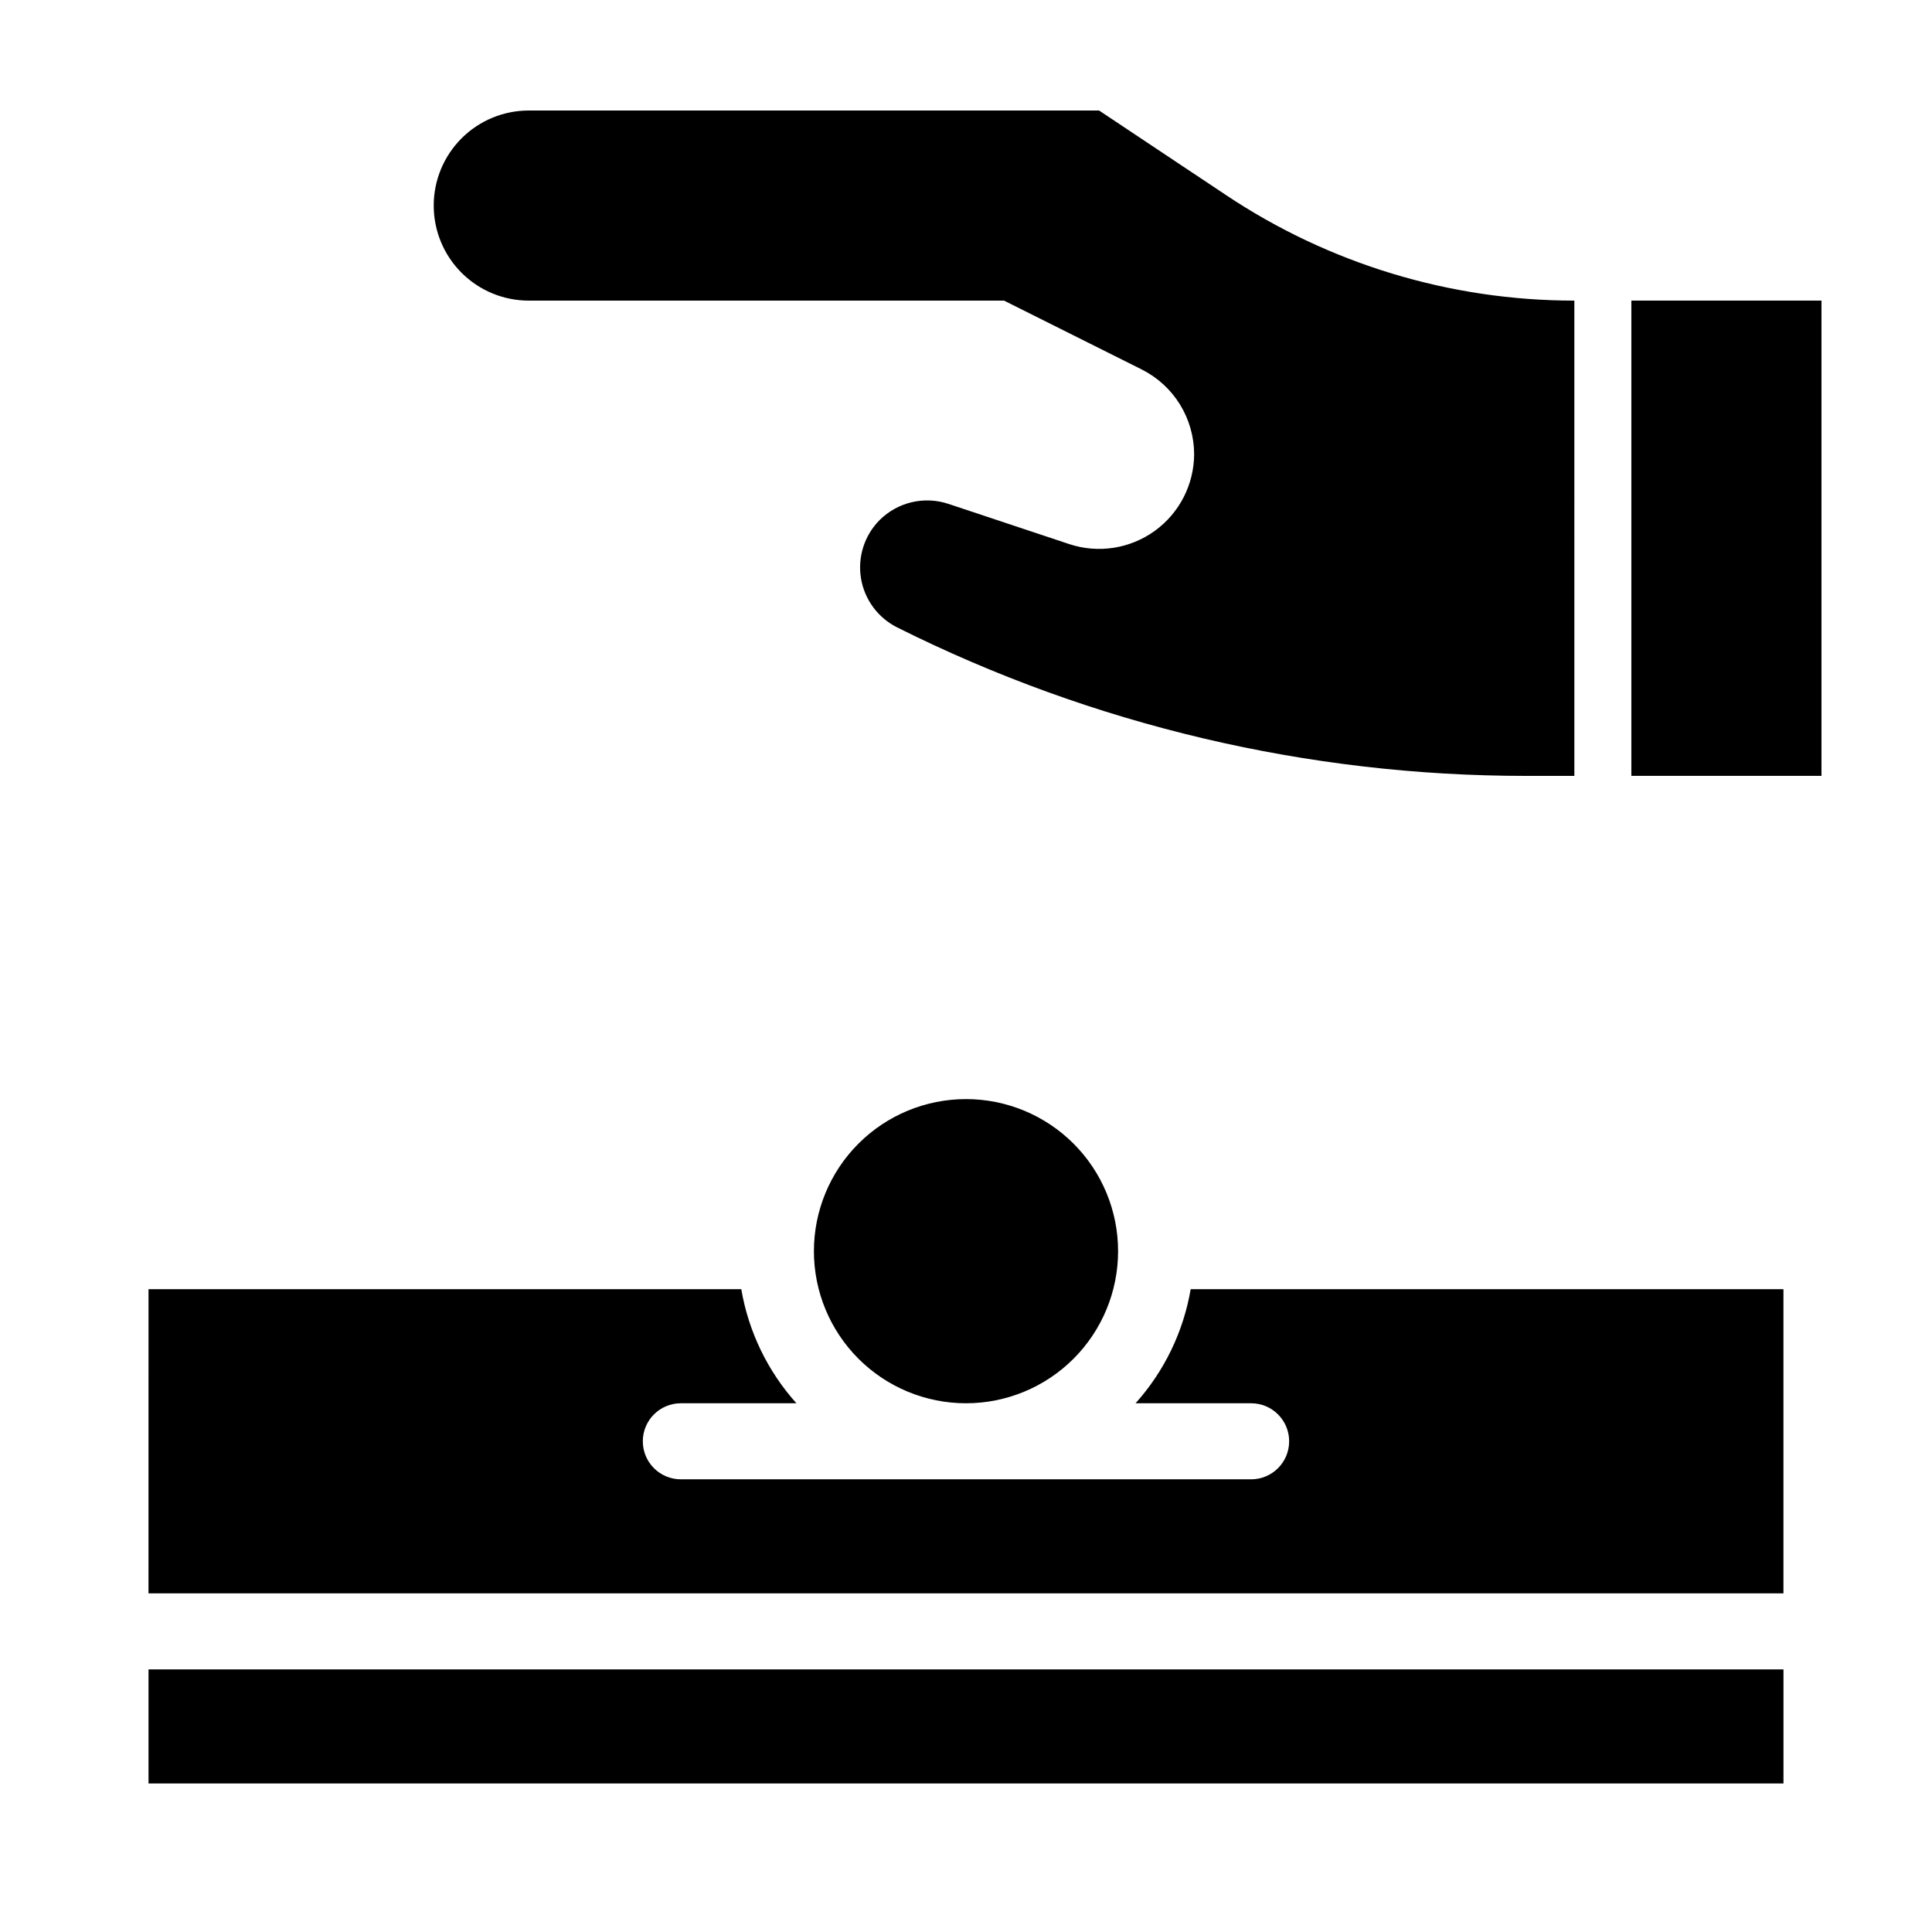
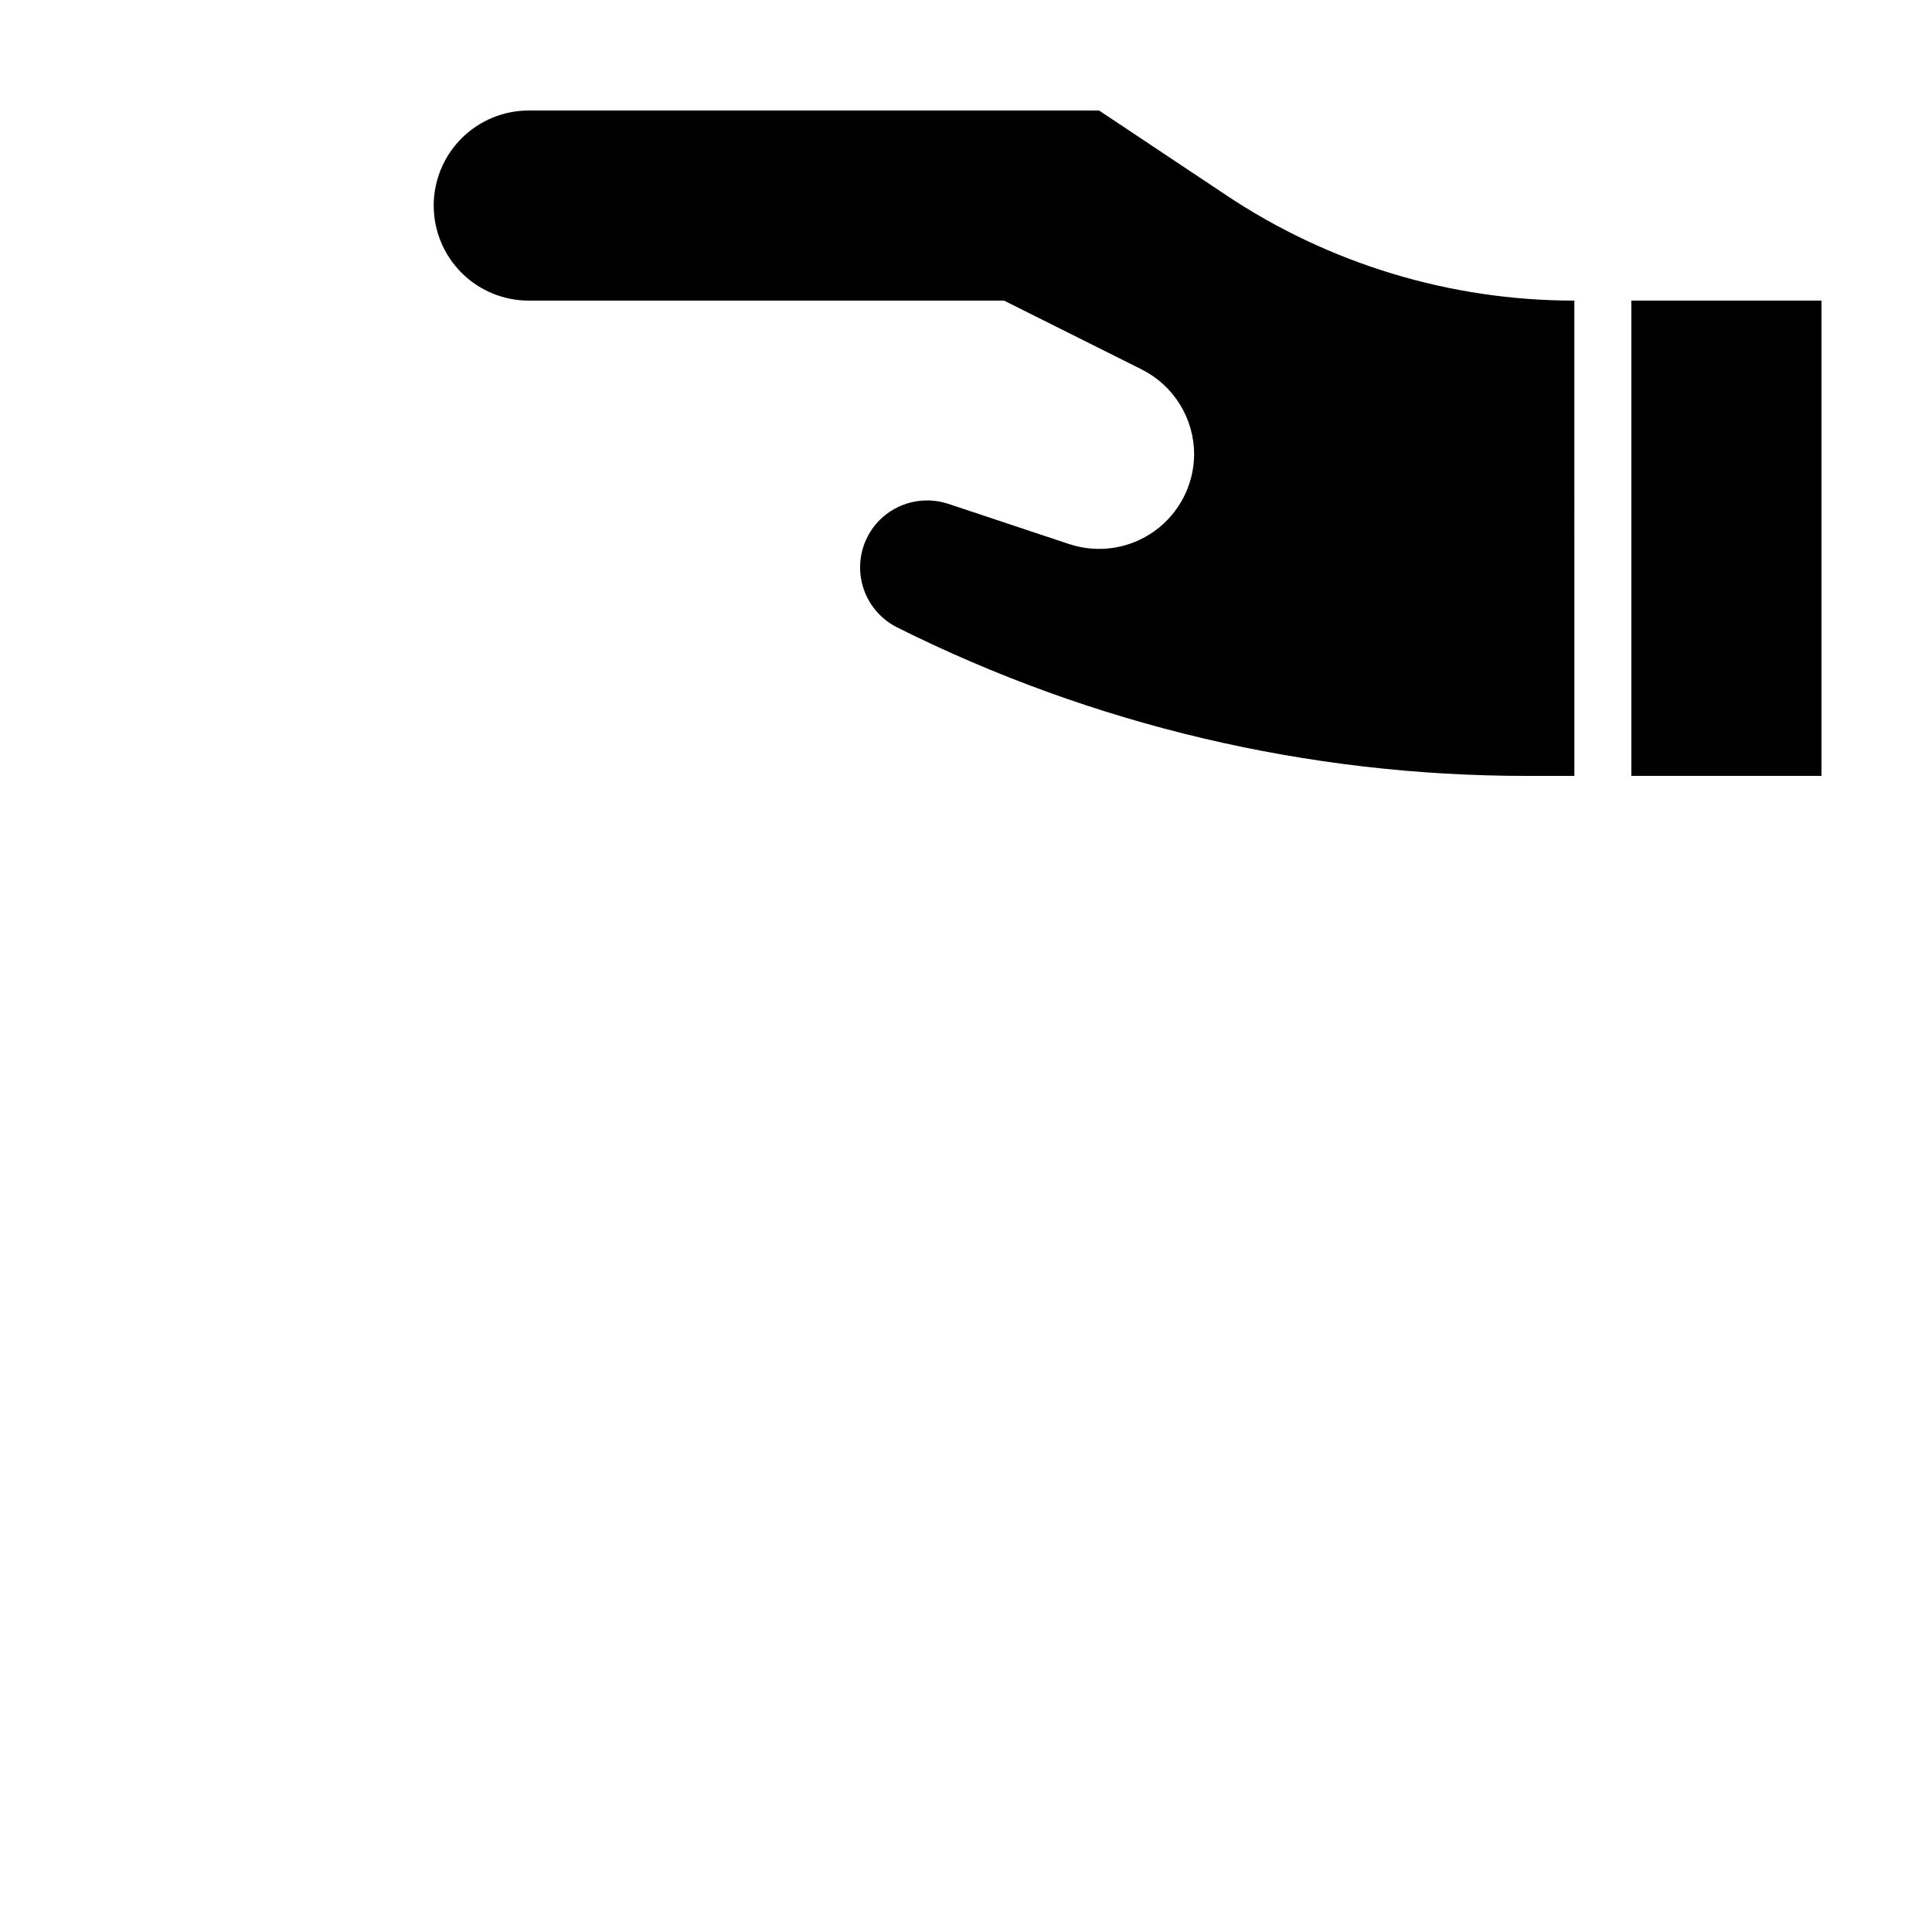
<svg xmlns="http://www.w3.org/2000/svg" fill="#000000" width="800px" height="800px" version="1.1" viewBox="144 144 512 512">
  <g>
    <path d="m626.71 223.66v125.95h-50.383v-125.95z" />
    <path d="m561.22 349.62h-12.746c-57.875 0.016-114.95-13.457-166.71-39.348-5.109-2.555-8.68-7.41-9.598-13.047-0.918-5.637 0.926-11.375 4.961-15.418 2.34-2.324 5.277-3.957 8.488-4.715 3.211-0.754 6.57-0.605 9.699 0.434l32.094 10.68c7.656 2.516 16.055 1.215 22.594-3.5 6.535-4.715 10.422-12.27 10.457-20.332-0.012-4.664-1.316-9.234-3.769-13.203-2.457-3.969-5.965-7.176-10.137-9.266l-36.477-18.238h-125.95c-6.68 0-13.086-2.652-17.812-7.379-4.723-4.723-7.375-11.129-7.375-17.809 0-6.684 2.652-13.09 7.375-17.812 4.727-4.727 11.133-7.379 17.812-7.379h151.14l33.656 22.418h-0.004c27.328 18.234 59.445 27.965 92.301 27.961" />
-     <path d="m400 435.27c10.688 0 20.941 4.246 28.5 11.805 7.559 7.559 11.805 17.809 11.805 28.5 0 10.688-4.246 20.941-11.805 28.5-7.559 7.559-17.812 11.805-28.5 11.805-10.691 0-20.941-4.246-28.5-11.805-7.559-7.559-11.805-17.812-11.805-28.5 0-10.691 4.246-20.941 11.805-28.5 7.559-7.559 17.809-11.805 28.5-11.805zm-216.64 50.379h157.09c1.918 11.254 6.984 21.734 14.609 30.23h-30.633c-5.562 0-10.074 4.512-10.074 10.074 0 5.566 4.512 10.078 10.074 10.078h151.14c5.566 0 10.074-4.512 10.074-10.078 0-5.562-4.508-10.074-10.074-10.074h-30.633c7.629-8.496 12.691-18.977 14.609-30.23h157.09v80.609h-433.28zm433.28 130.99h-433.28v-30.23h433.28z" />
  </g>
</svg>